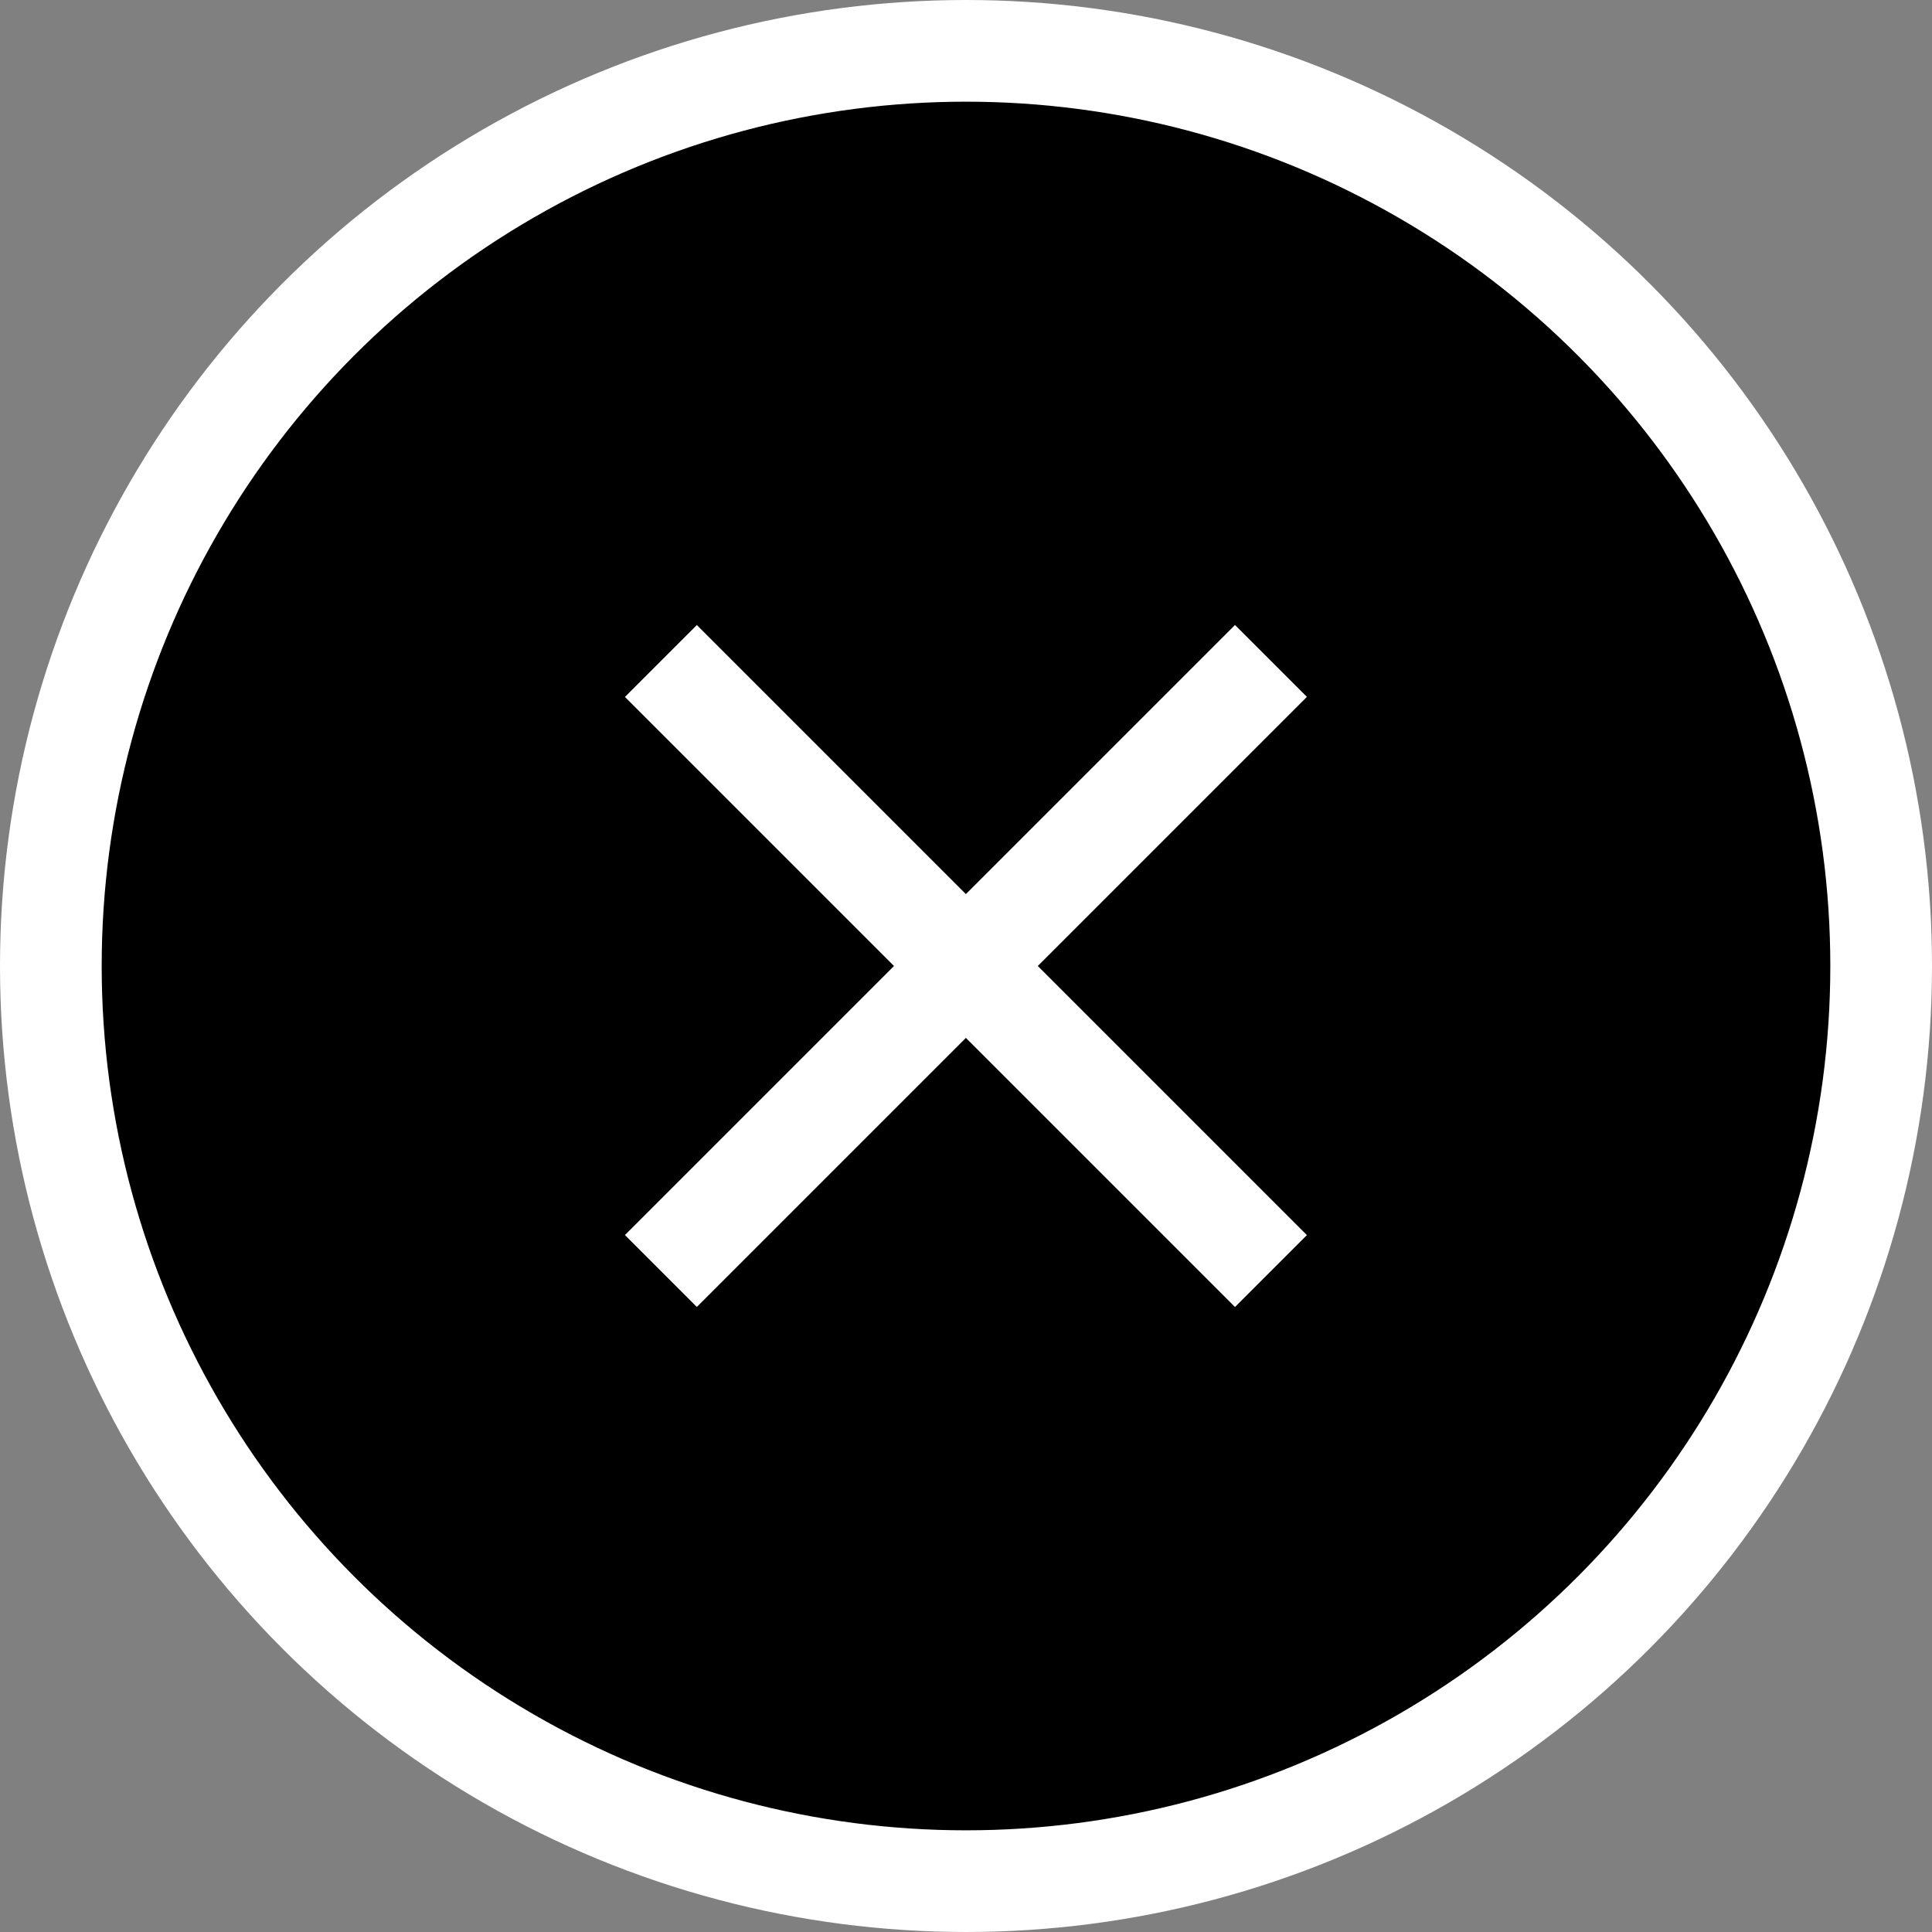
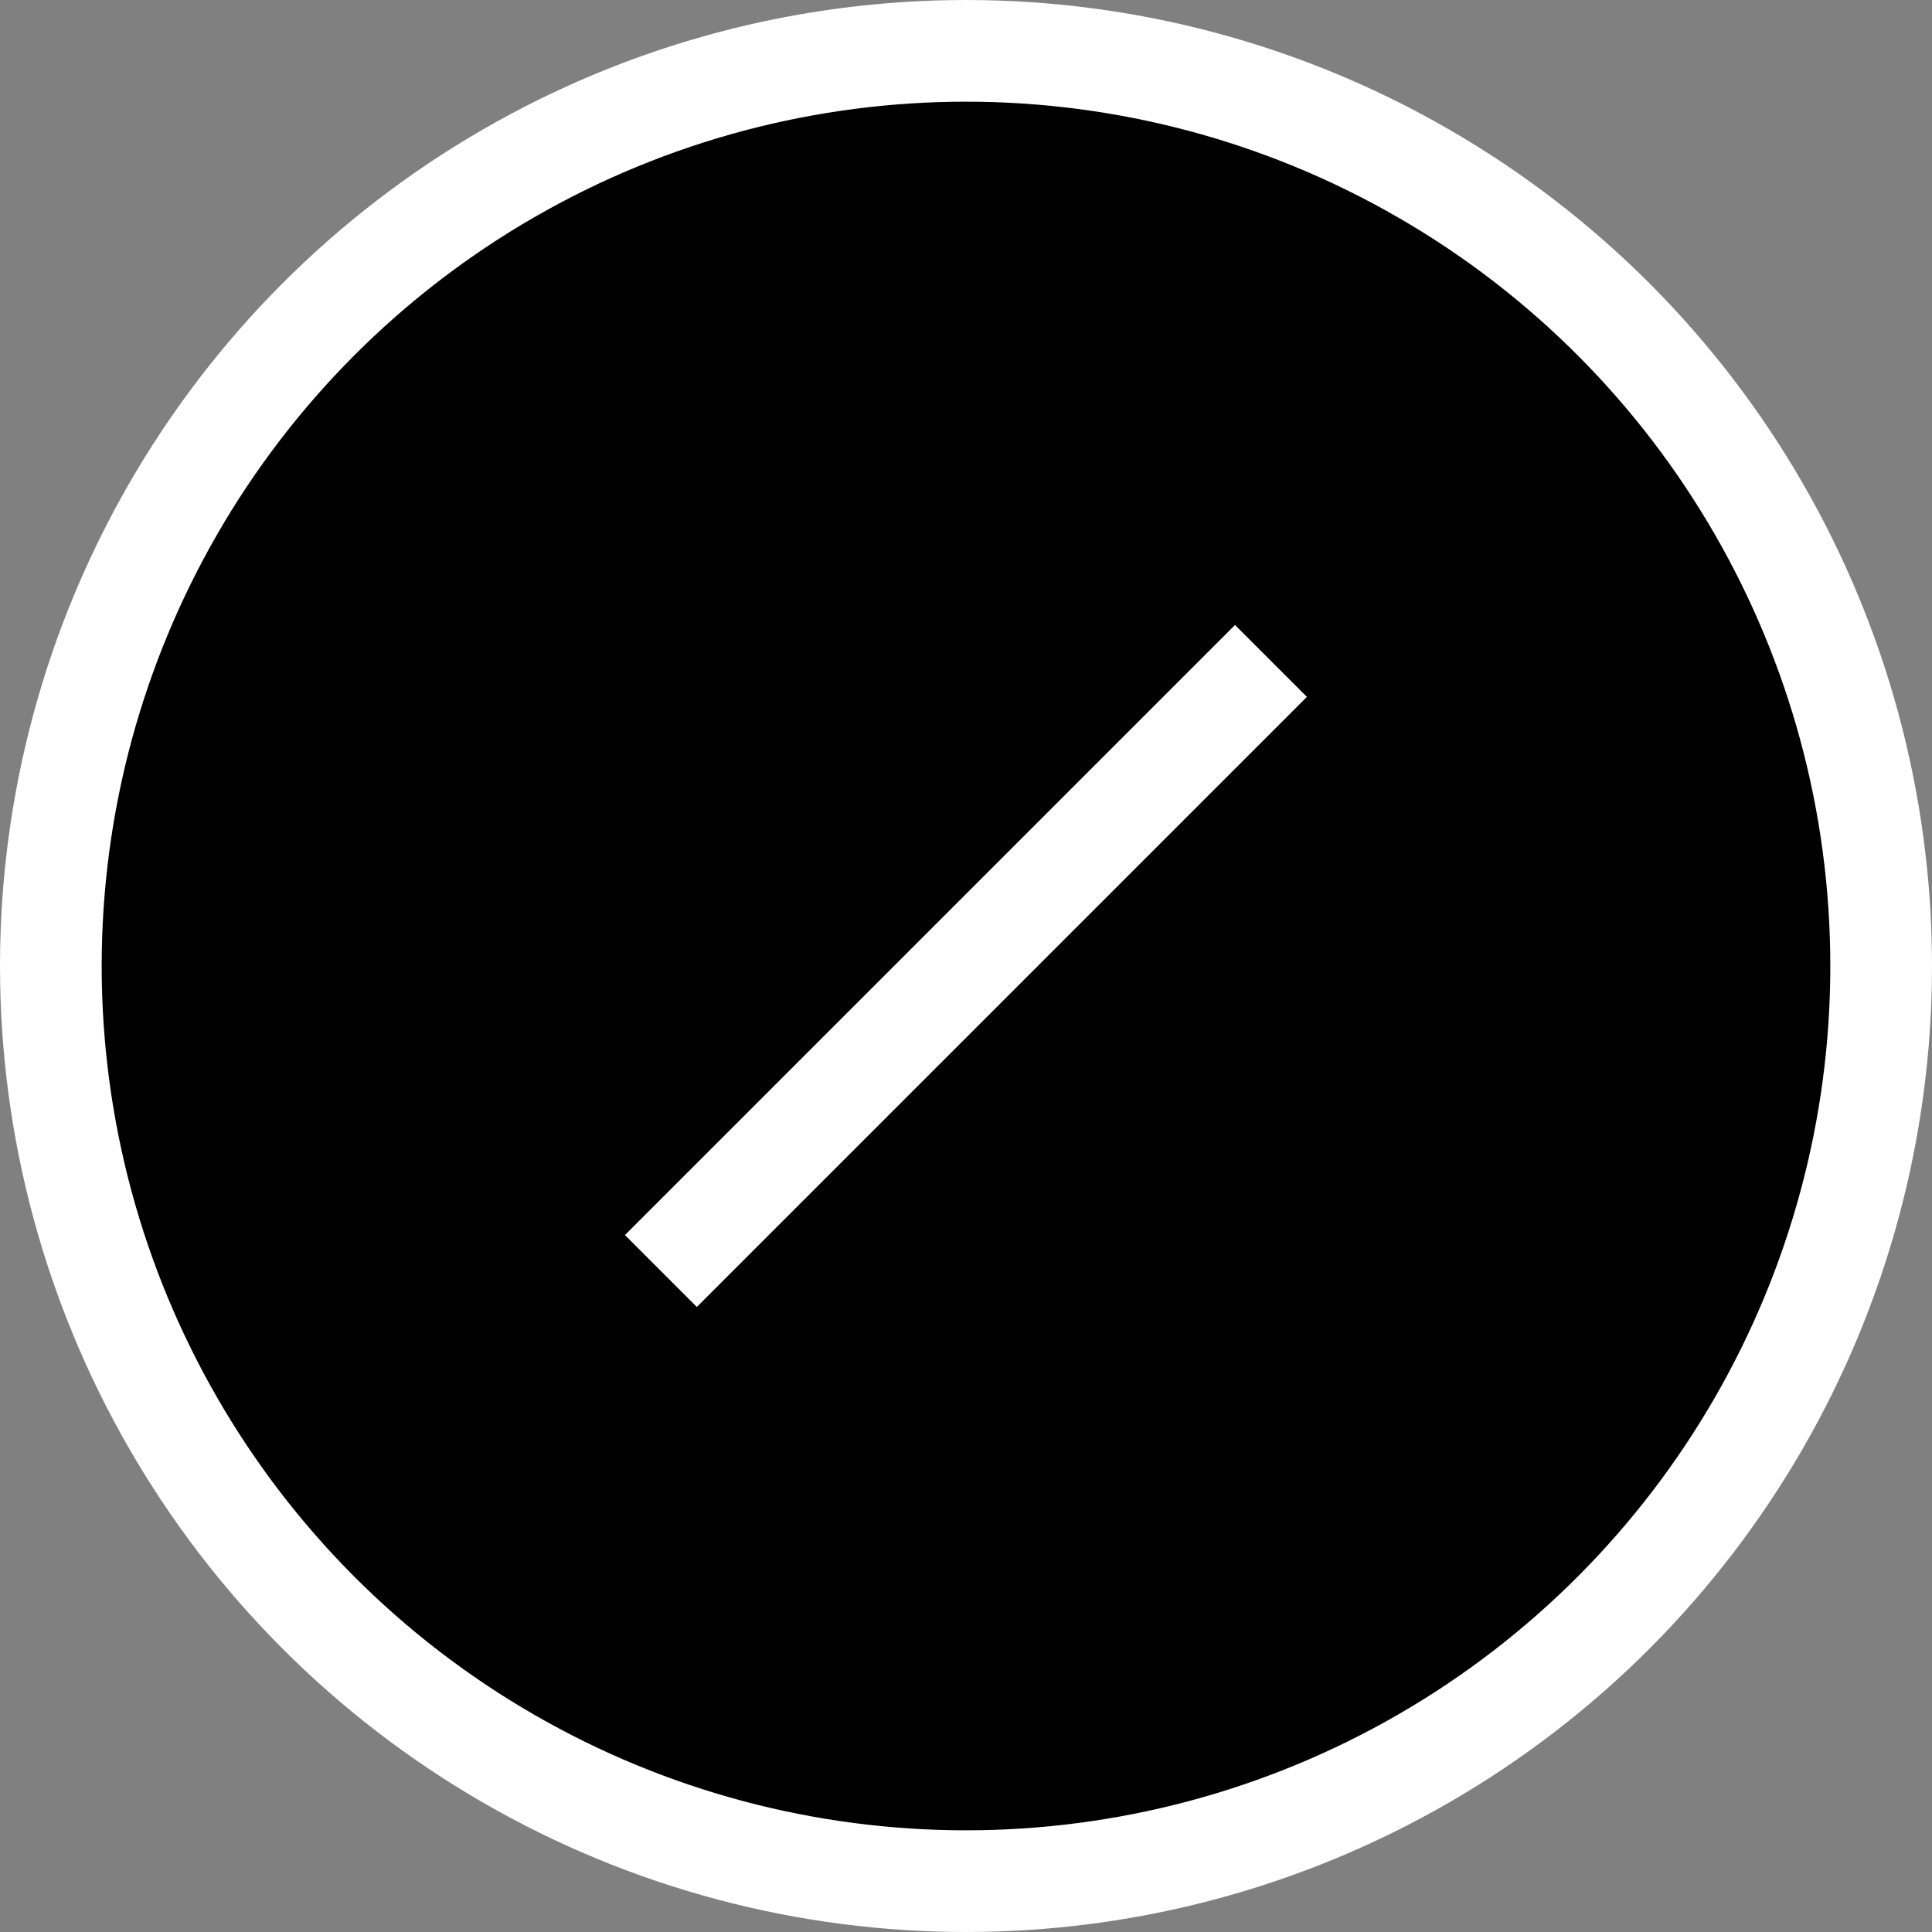
<svg xmlns="http://www.w3.org/2000/svg" width="38" height="38" viewBox="0 0 38 38" fill="none">
  <rect x="0" y="0" width="38" height="38" fill="#808080" stroke="none" />
  <circle cx="19" cy="19" r="18" fill="black" stroke="white" stroke-width="2" />
  <path d="M24.998 13L12.999 24.999" stroke="white" stroke-width="2" />
-   <path d="M24.998 25L12.999 13.001" stroke="white" stroke-width="2" />
</svg>